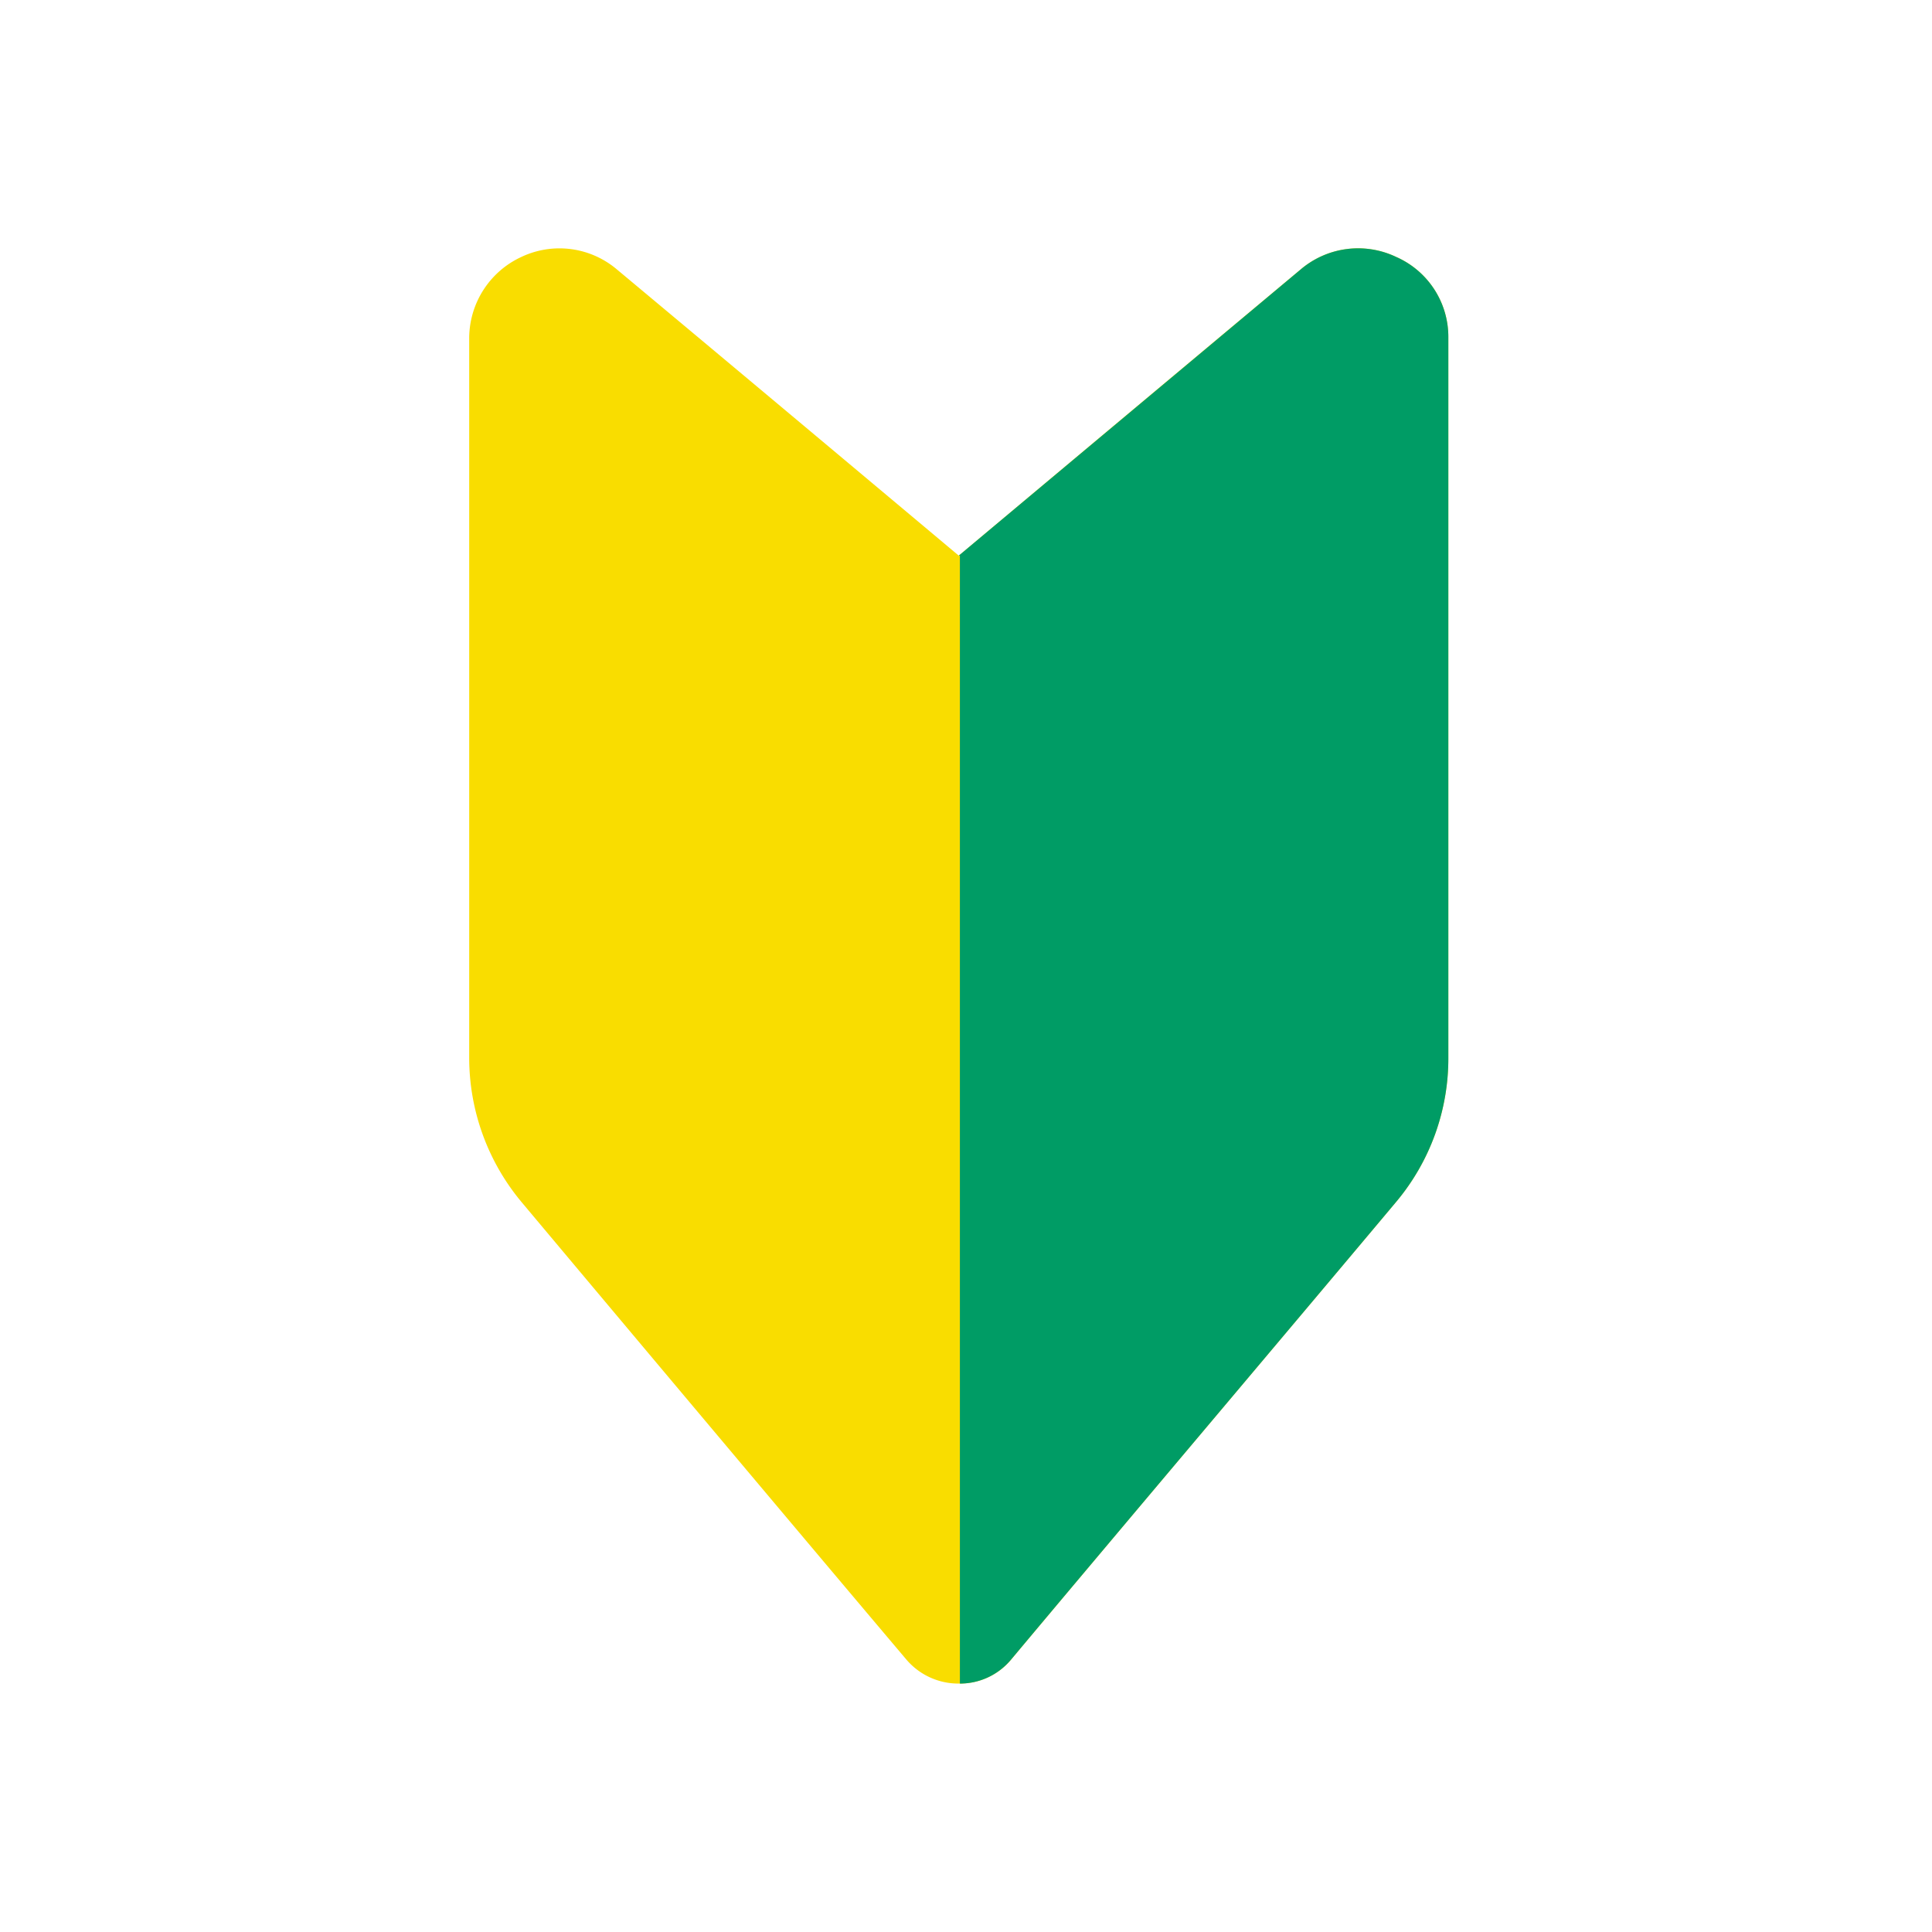
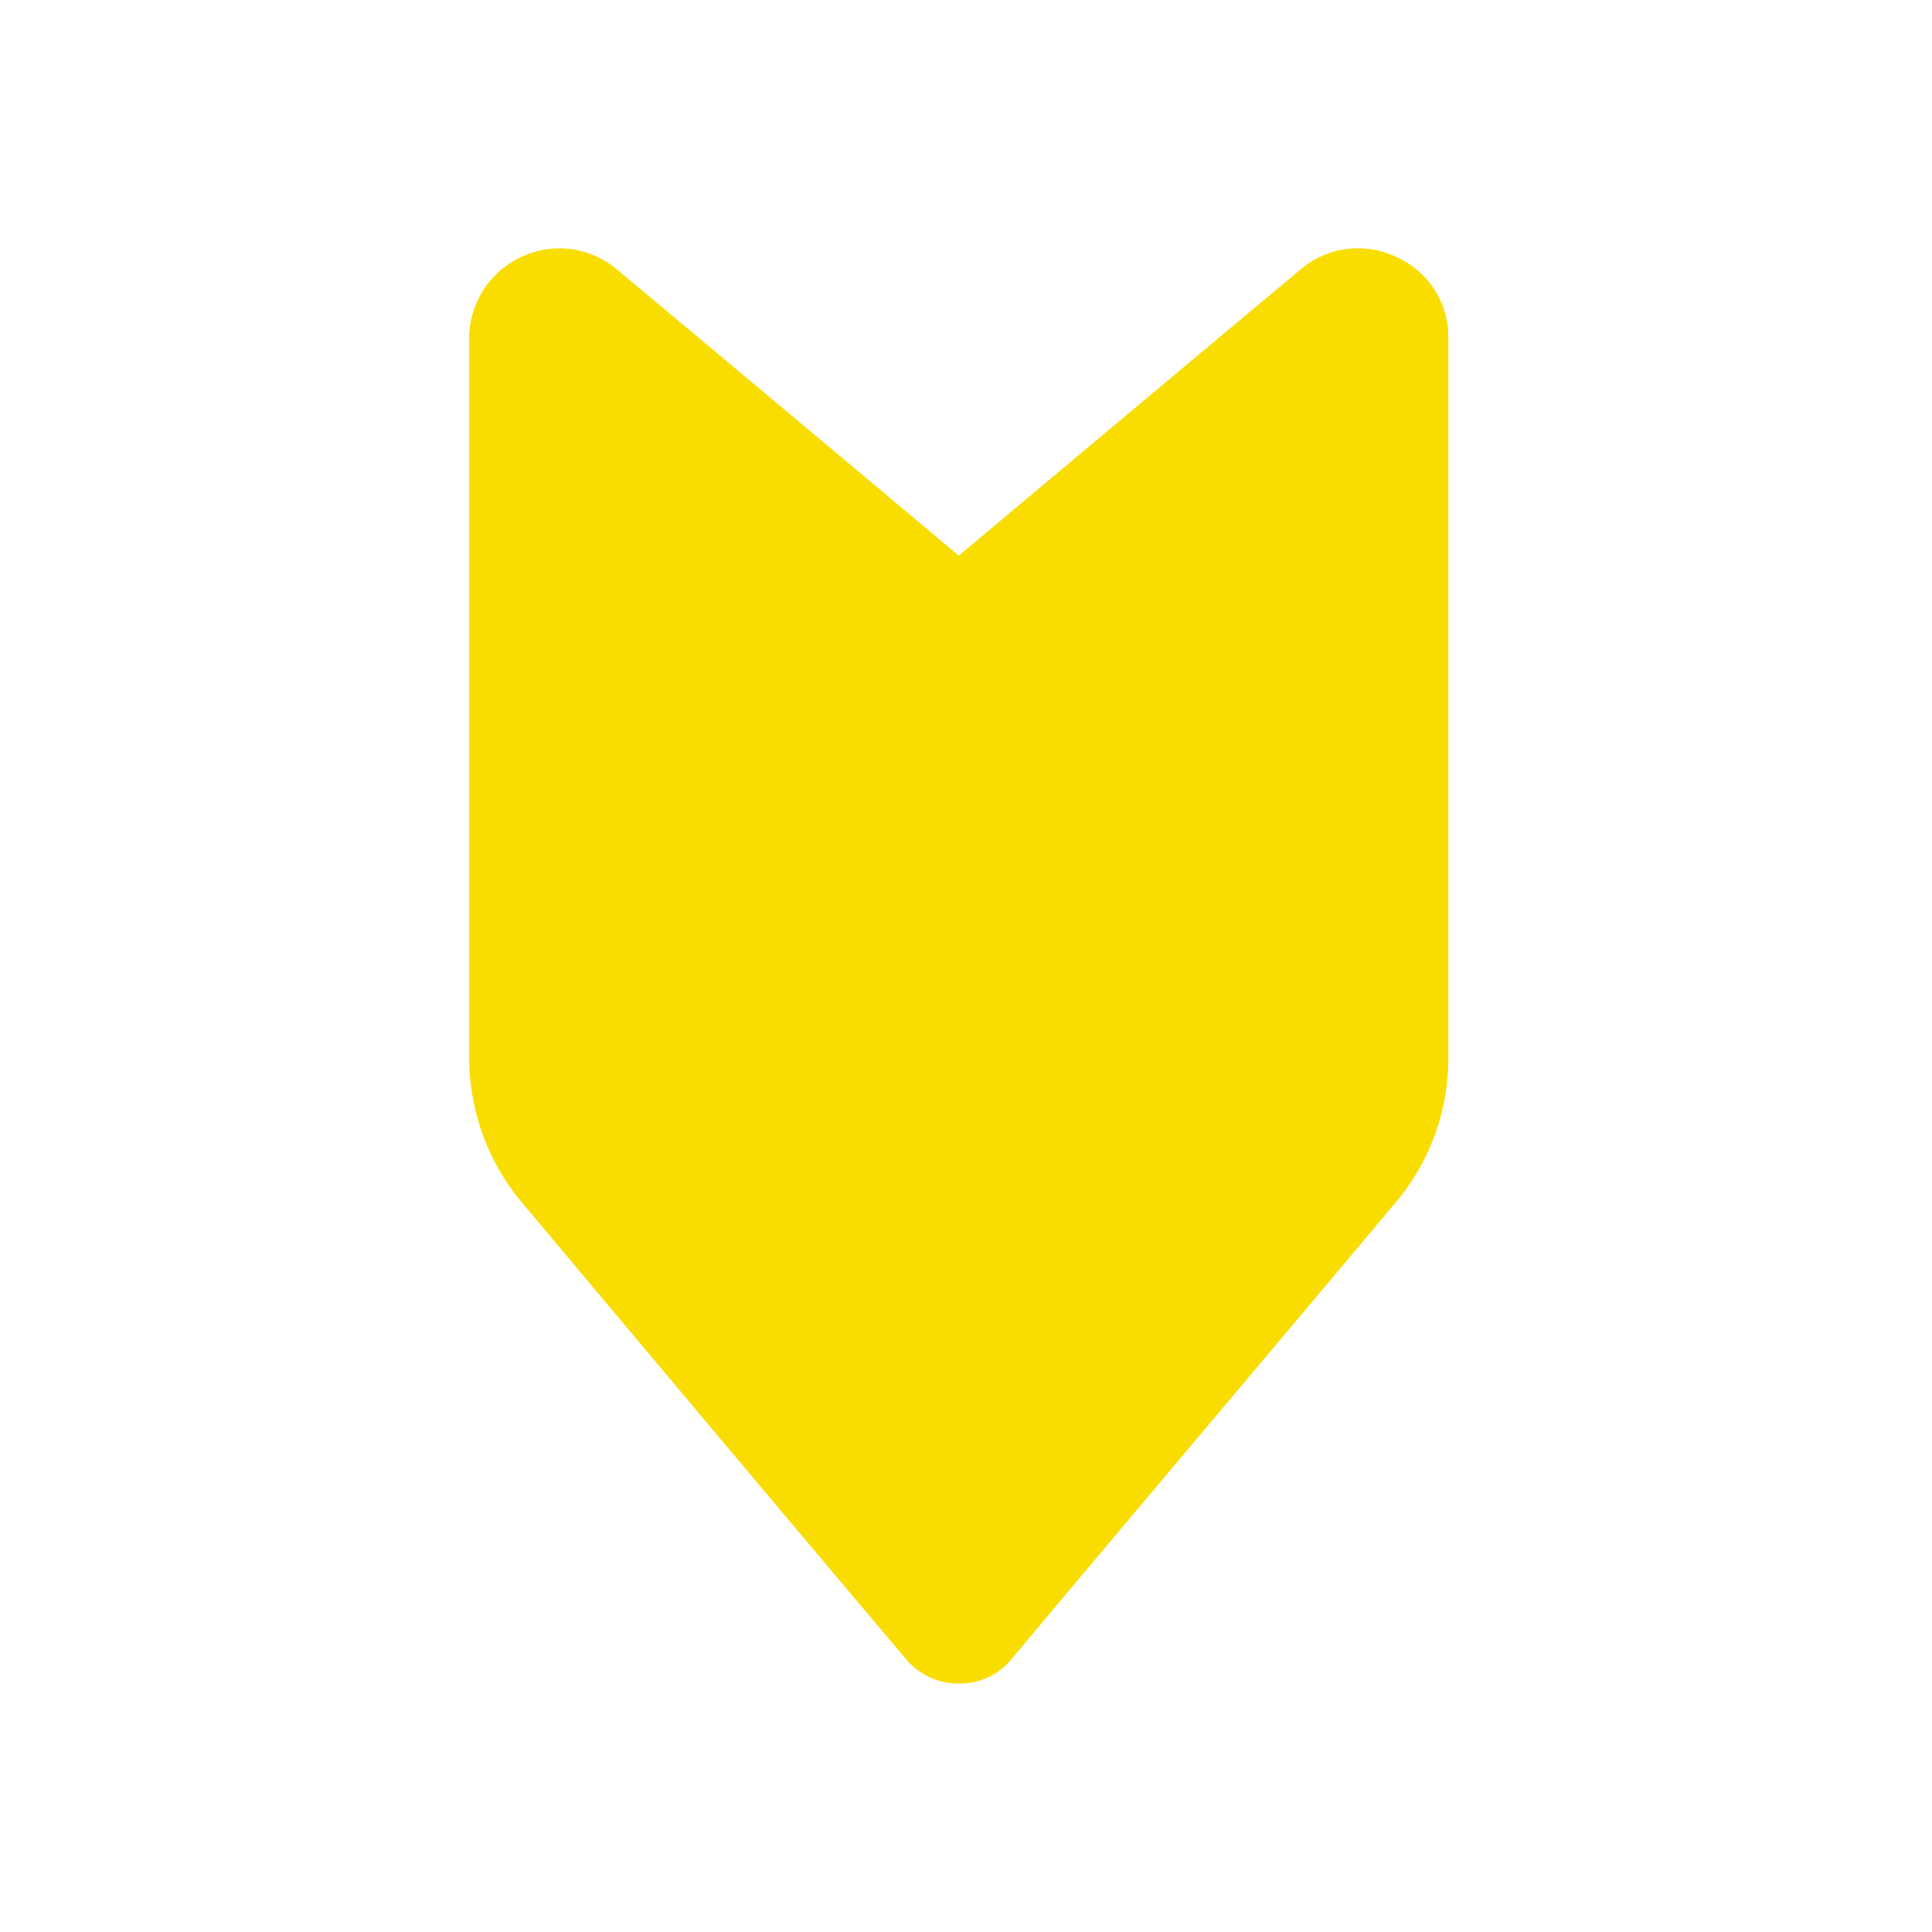
<svg xmlns="http://www.w3.org/2000/svg" width="70" height="70" viewBox="0 0 70 70">
  <defs>
    <clipPath id="clip-path">
      <rect id="長方形_2758" data-name="長方形 2758" width="70" height="70" />
    </clipPath>
    <clipPath id="clip-path-2">
      <rect id="長方形_3" data-name="長方形 3" width="35.476" height="52" fill="none" />
    </clipPath>
  </defs>
  <g id="mark_01" clip-path="url(#clip-path)">
    <g id="グループ_9" data-name="グループ 9" transform="translate(17 9)">
      <g id="グループ_8" data-name="グループ 8" clip-path="url(#clip-path-2)">
        <path id="パス_18" data-name="パス 18" d="M17.779,52a2.408,2.408,0,0,0,1.852-.864C23.006,47.1,30.167,38.625,33.583,34.55a8.08,8.08,0,0,0,1.893-5.227V3.231A3.163,3.163,0,0,0,33.583.309a3.208,3.208,0,0,0-3.457.453C24.9,5.124,17.738,11.133,17.738,11.133S10.577,5.124,5.35.762A3.219,3.219,0,0,0,1.893.309,3.251,3.251,0,0,0,0,3.231V29.324A8.161,8.161,0,0,0,1.893,34.55C5.309,38.625,12.429,47.1,15.845,51.136A2.473,2.473,0,0,0,17.7,52Z" transform="translate(0 -0.001)" fill="#f9dd00" fill-rule="evenodd" />
-         <path id="パス_19" data-name="パス 19" d="M4.351,11.133V52A2.408,2.408,0,0,0,6.2,51.136C9.578,47.1,16.739,38.625,20.155,34.55a8.08,8.08,0,0,0,1.893-5.227V3.231A3.163,3.163,0,0,0,20.155.309,3.208,3.208,0,0,0,16.7.762L4.31,11.133Z" transform="translate(13.428 -0.001)" fill="#009c65" fill-rule="evenodd" />
      </g>
    </g>
  </g>
</svg>